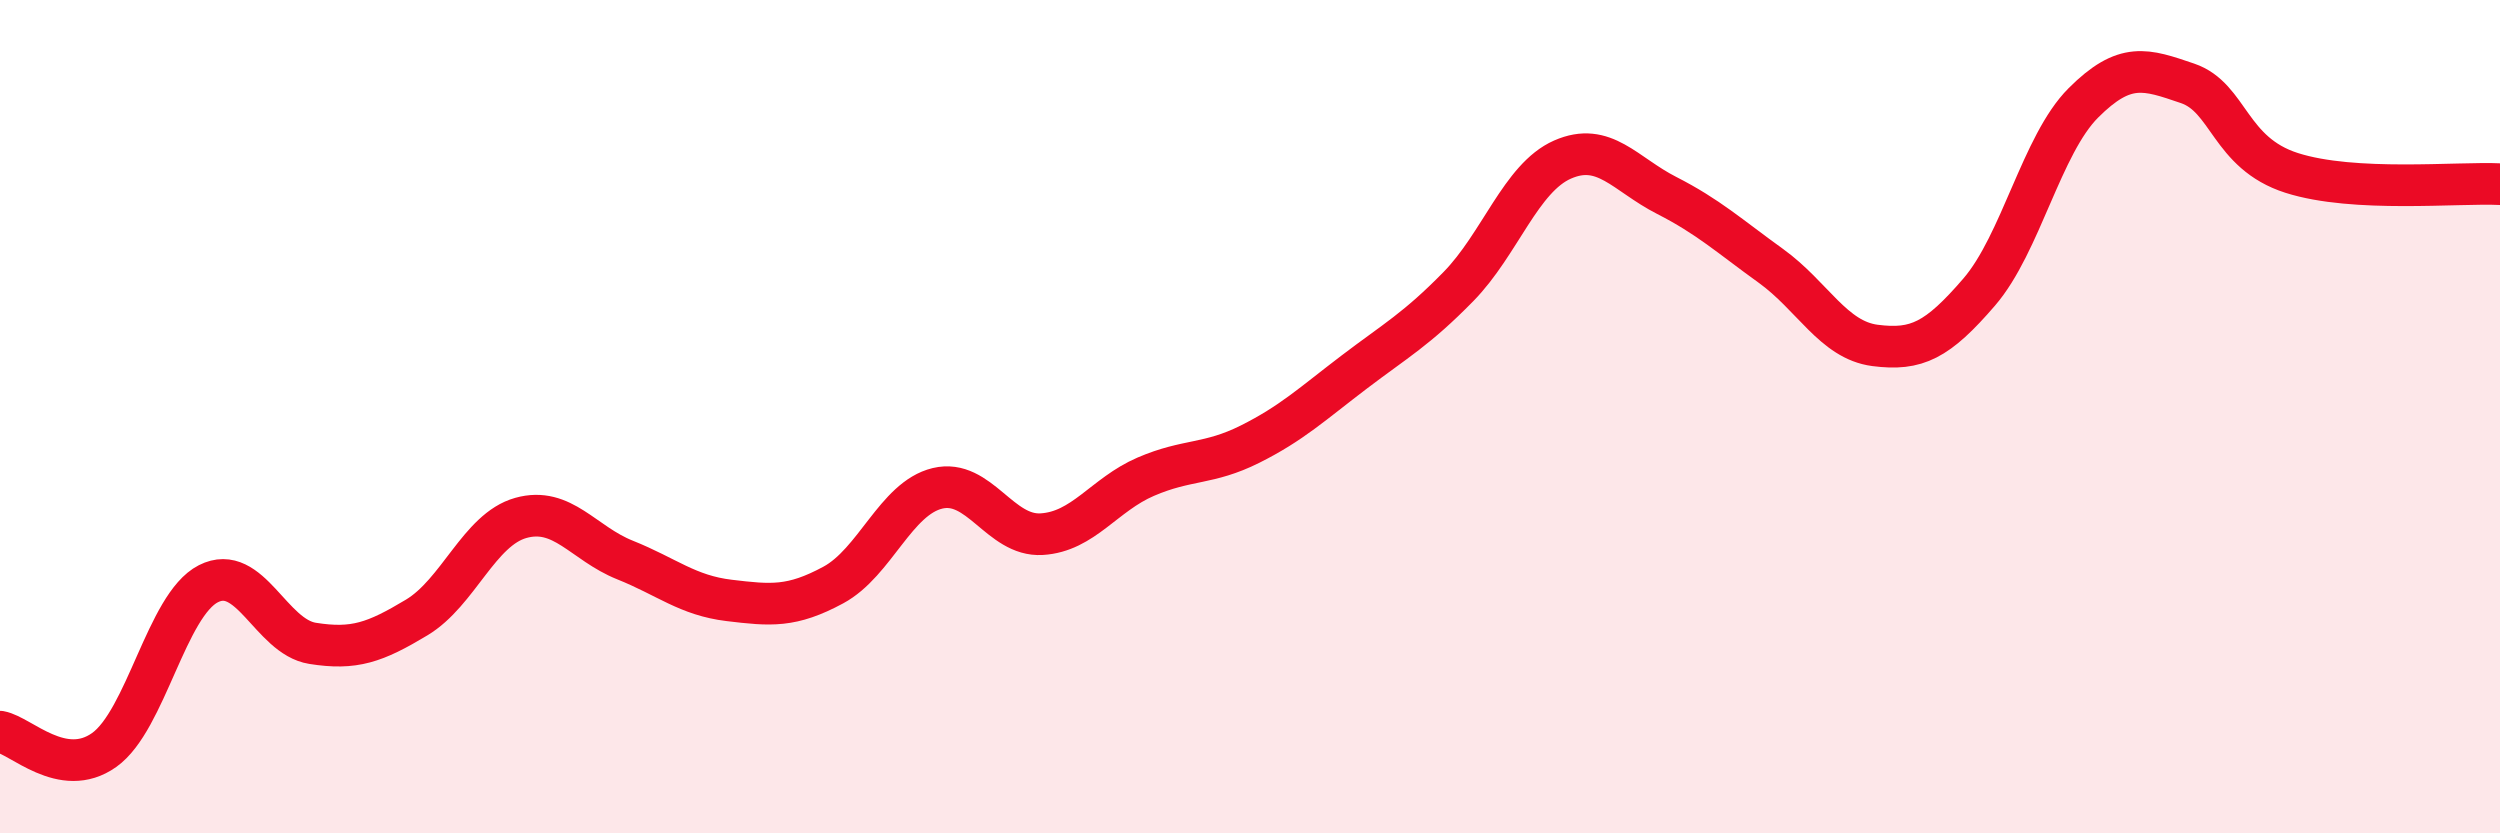
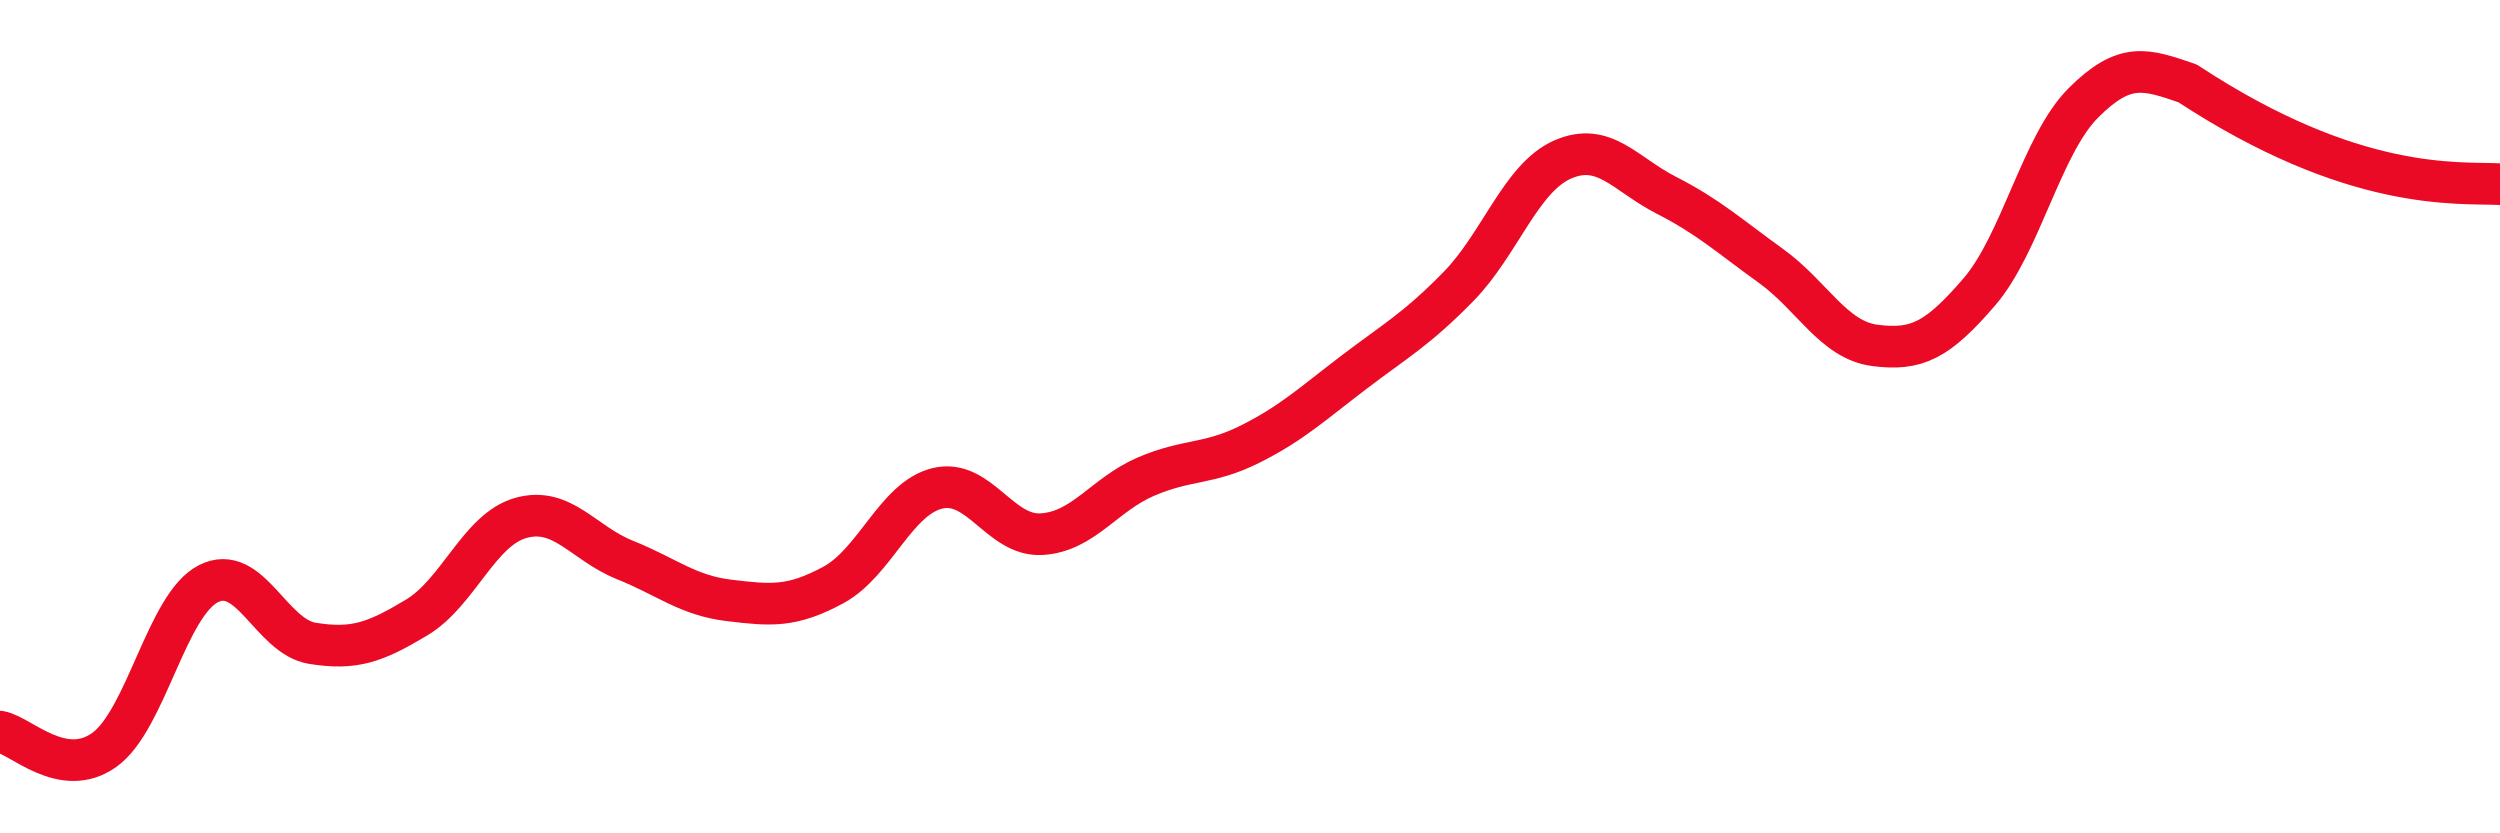
<svg xmlns="http://www.w3.org/2000/svg" width="60" height="20" viewBox="0 0 60 20">
-   <path d="M 0,17.56 C 0.5,17.65 1.5,18.71 2.5,18 C 3.5,17.29 4,14.52 5,14.01 C 6,13.5 6.5,15.28 7.5,15.44 C 8.5,15.6 9,15.42 10,14.82 C 11,14.22 11.5,12.71 12.5,12.43 C 13.5,12.15 14,13.04 15,13.44 C 16,13.84 16.5,14.29 17.5,14.41 C 18.5,14.53 19,14.58 20,14.04 C 21,13.5 21.5,11.96 22.5,11.72 C 23.5,11.48 24,12.88 25,12.82 C 26,12.76 26.5,11.87 27.5,11.44 C 28.5,11.01 29,11.16 30,10.66 C 31,10.16 31.5,9.69 32.5,8.93 C 33.5,8.17 34,7.9 35,6.88 C 36,5.86 36.5,4.27 37.5,3.83 C 38.5,3.39 39,4.18 40,4.69 C 41,5.2 41.5,5.66 42.5,6.38 C 43.5,7.1 44,8.16 45,8.29 C 46,8.42 46.5,8.17 47.5,7.01 C 48.5,5.85 49,3.47 50,2.47 C 51,1.47 51.5,1.66 52.5,2 C 53.5,2.34 53.5,3.67 55,4.15 C 56.5,4.63 59,4.37 60,4.42L60 20L0 20Z" fill="#EB0A25" opacity="0.1" stroke-linecap="round" stroke-linejoin="round" />
-   <path d="M 0,17.56 C 0.5,17.65 1.5,18.71 2.5,18 C 3.5,17.29 4,14.52 5,14.01 C 6,13.5 6.5,15.28 7.5,15.44 C 8.5,15.6 9,15.42 10,14.82 C 11,14.22 11.5,12.71 12.5,12.43 C 13.5,12.15 14,13.04 15,13.44 C 16,13.84 16.5,14.29 17.5,14.41 C 18.5,14.53 19,14.58 20,14.04 C 21,13.5 21.5,11.96 22.5,11.72 C 23.5,11.48 24,12.88 25,12.82 C 26,12.76 26.5,11.87 27.5,11.44 C 28.5,11.01 29,11.16 30,10.66 C 31,10.16 31.5,9.69 32.5,8.93 C 33.5,8.17 34,7.9 35,6.88 C 36,5.86 36.5,4.27 37.5,3.83 C 38.5,3.39 39,4.18 40,4.69 C 41,5.2 41.5,5.66 42.5,6.38 C 43.5,7.1 44,8.16 45,8.29 C 46,8.42 46.5,8.17 47.5,7.01 C 48.5,5.85 49,3.47 50,2.47 C 51,1.47 51.5,1.66 52.5,2 C 53.5,2.34 53.5,3.67 55,4.15 C 56.5,4.63 59,4.37 60,4.42" stroke="#EB0A25" stroke-width="1" fill="none" stroke-linecap="round" stroke-linejoin="round" />
+   <path d="M 0,17.56 C 0.5,17.65 1.5,18.71 2.5,18 C 3.5,17.29 4,14.52 5,14.01 C 6,13.5 6.5,15.28 7.5,15.44 C 8.5,15.6 9,15.42 10,14.82 C 11,14.22 11.5,12.71 12.5,12.43 C 13.5,12.15 14,13.04 15,13.44 C 16,13.84 16.5,14.29 17.5,14.41 C 18.5,14.53 19,14.58 20,14.04 C 21,13.5 21.5,11.96 22.5,11.72 C 23.5,11.48 24,12.88 25,12.82 C 26,12.76 26.5,11.87 27.5,11.44 C 28.5,11.01 29,11.16 30,10.66 C 31,10.16 31.5,9.69 32.5,8.93 C 33.5,8.17 34,7.9 35,6.88 C 36,5.86 36.5,4.27 37.5,3.83 C 38.5,3.39 39,4.18 40,4.69 C 41,5.2 41.5,5.66 42.5,6.38 C 43.5,7.1 44,8.16 45,8.29 C 46,8.42 46.5,8.17 47.5,7.01 C 48.5,5.85 49,3.47 50,2.47 C 51,1.47 51.5,1.66 52.5,2 C 56.5,4.63 59,4.37 60,4.42" stroke="#EB0A25" stroke-width="1" fill="none" stroke-linecap="round" stroke-linejoin="round" />
</svg>